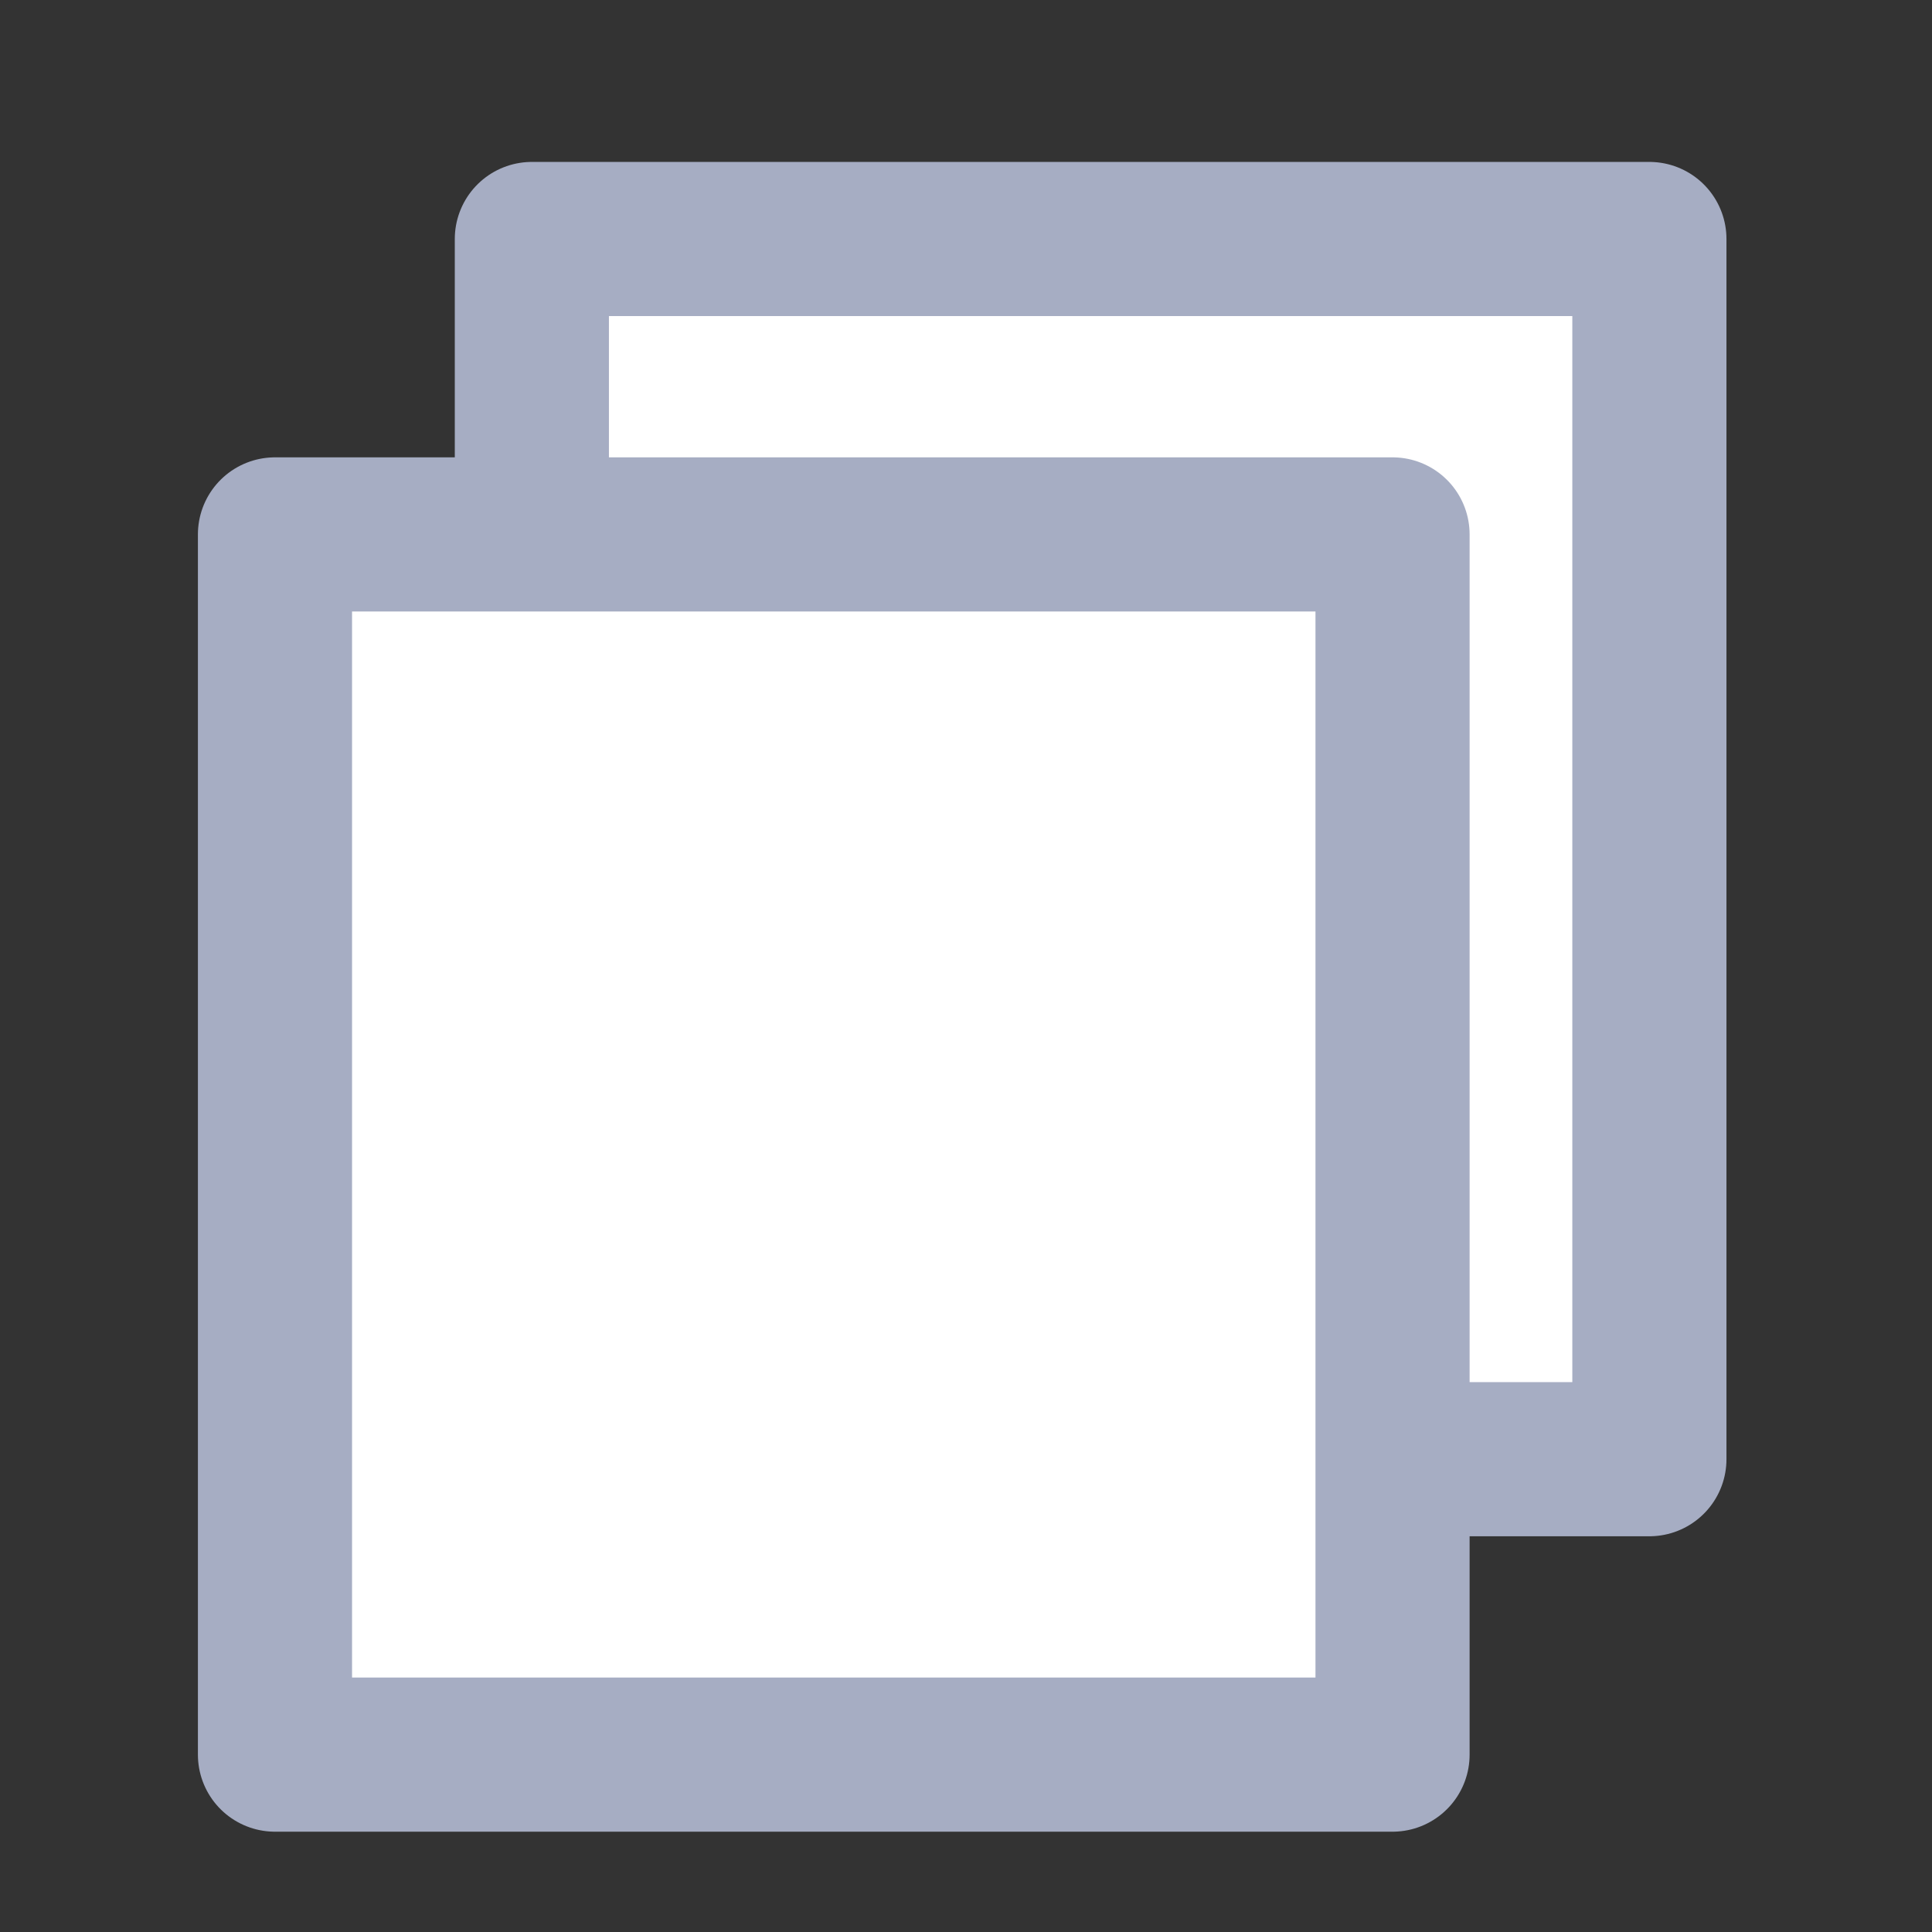
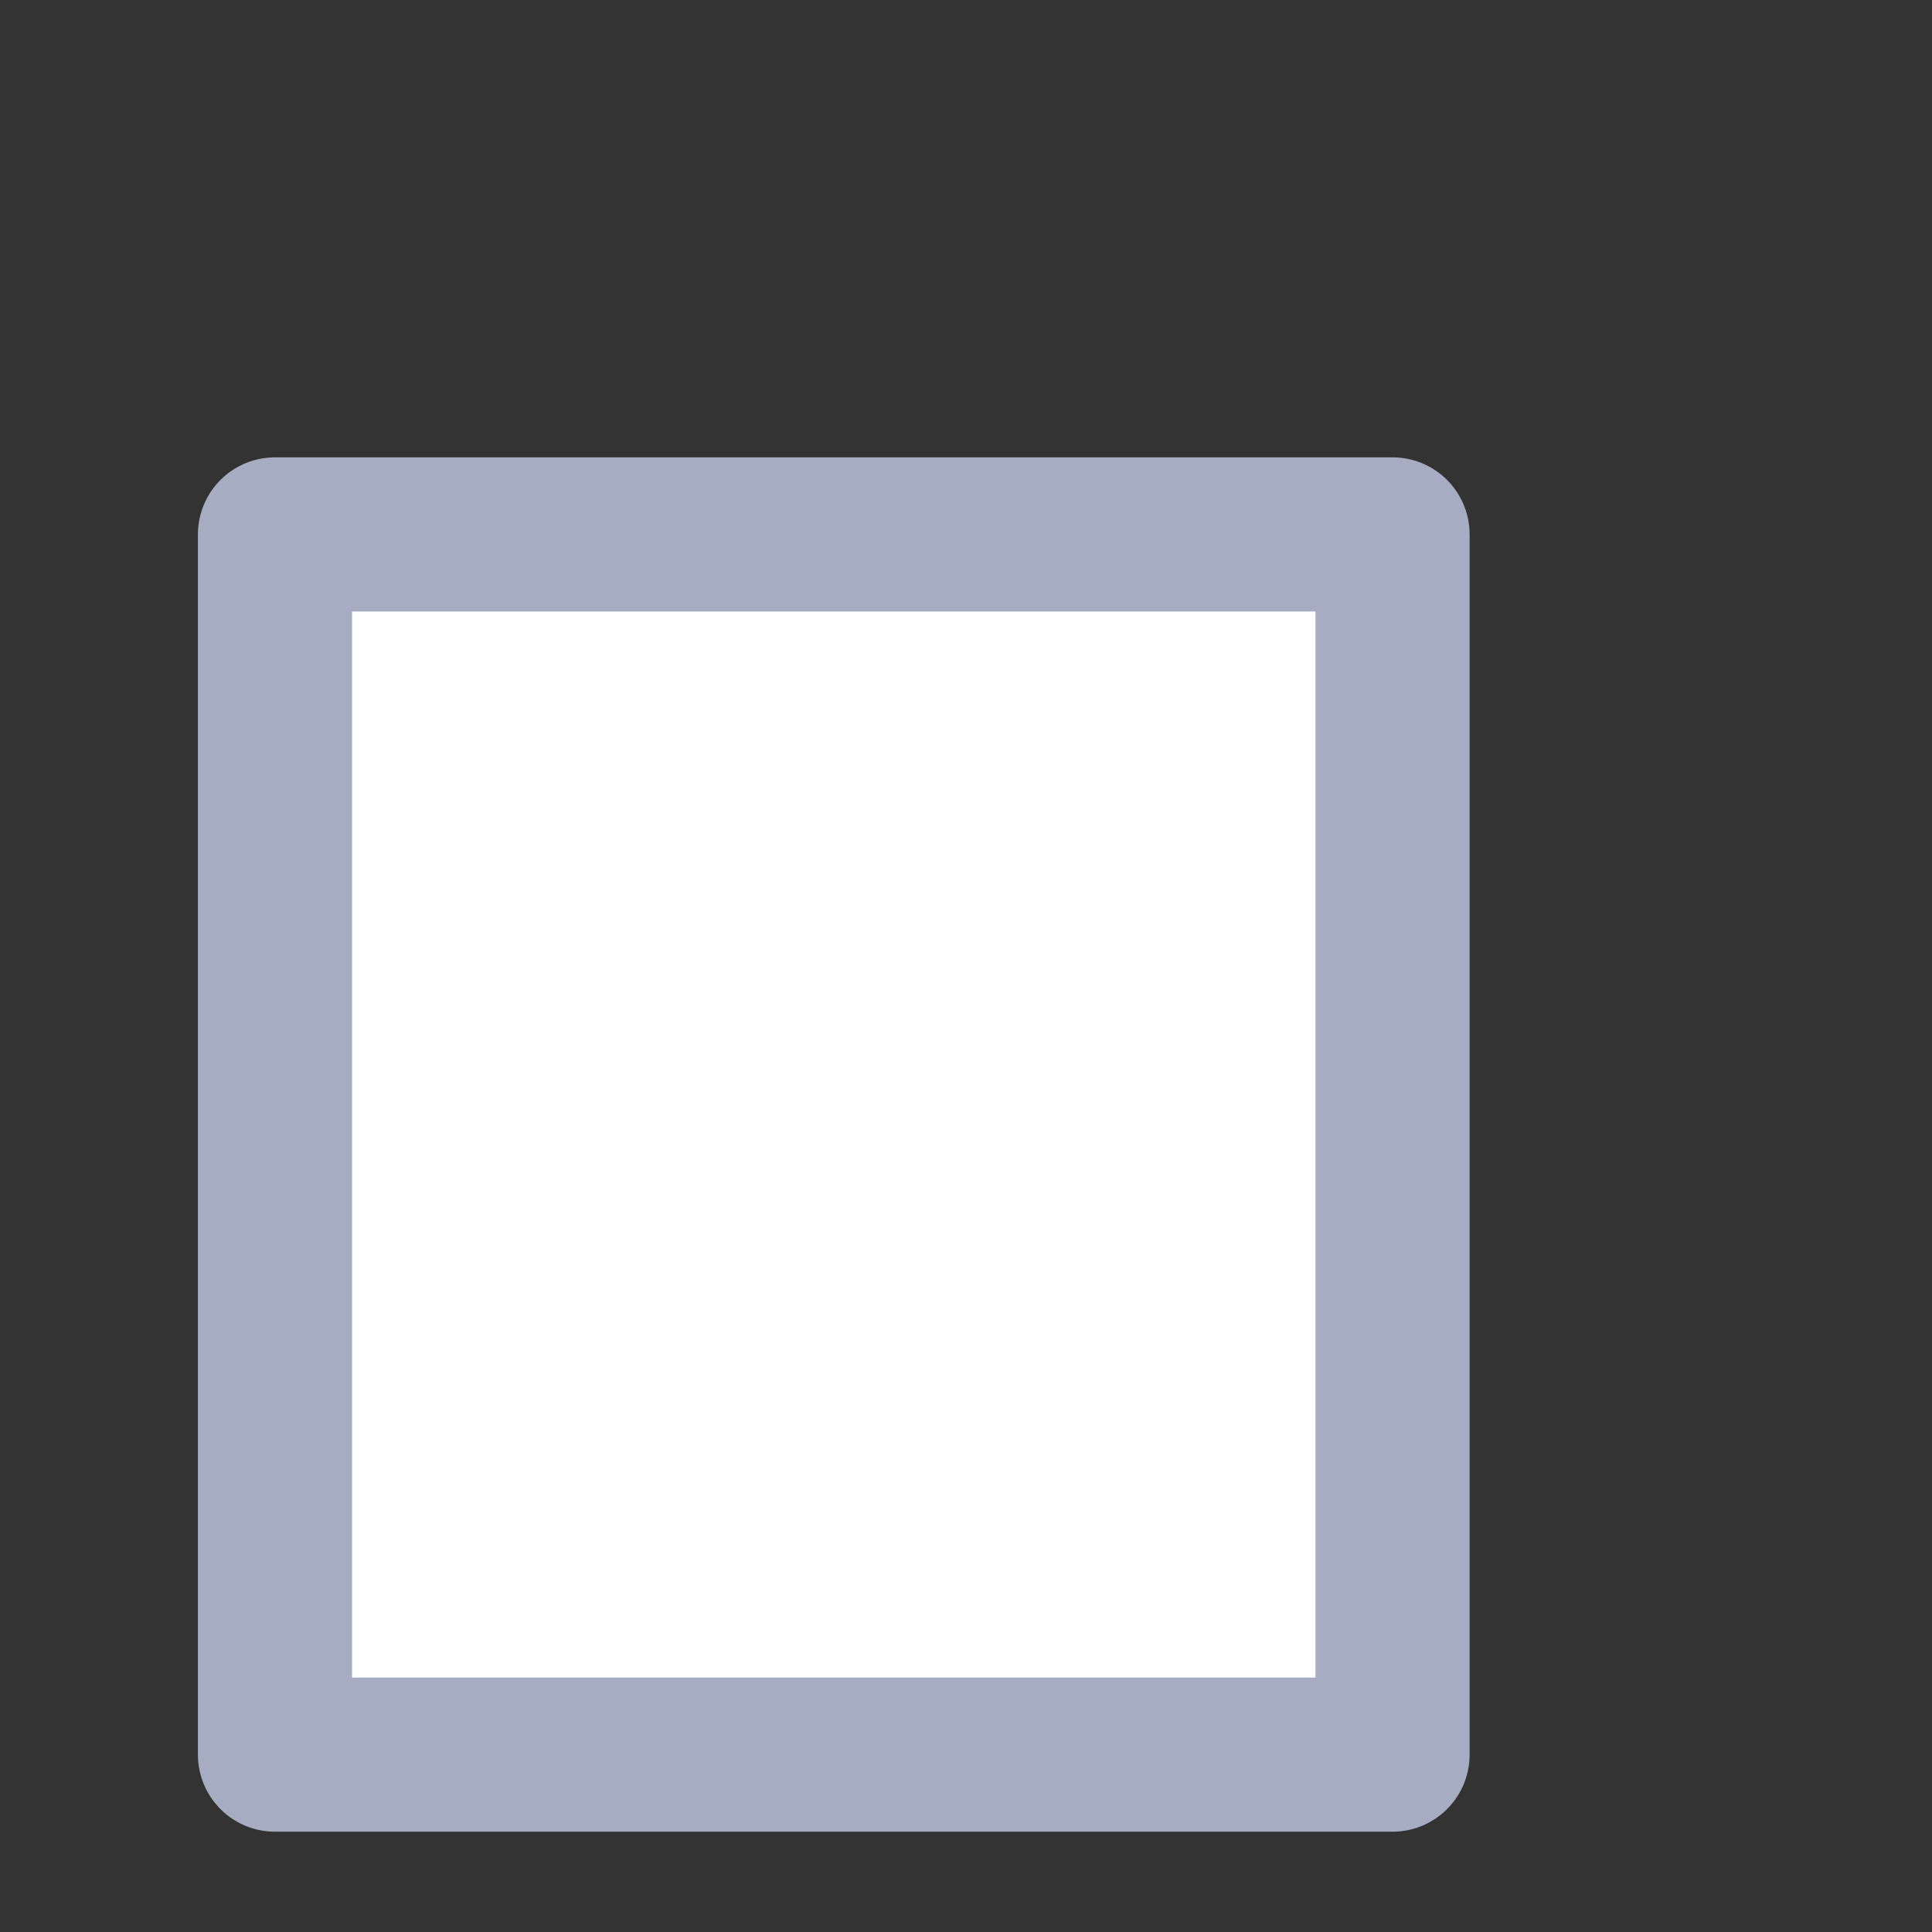
<svg xmlns="http://www.w3.org/2000/svg" version="1.1" id="レイヤー_1" x="0px" y="0px" width="56.693px" height="56.693px" viewBox="0 0 56.693 56.693" enable-background="new 0 0 56.693 56.693" xml:space="preserve">
  <rect x="0" y="0" width="56.693" height="56.693" fill="#333333" stroke="none" />
  <g>
-     <rect x="15.607" y="7.013" fill="#FFFFFF" stroke="#A6ADC3" stroke-width="4.523" stroke-linecap="round" stroke-linejoin="round" stroke-miterlimit="10" width="32.793" height="35.806" />
    <rect x="8.069" y="15.682" fill="#FFFFFF" stroke="#A6ADC3" stroke-width="4.523" stroke-linecap="round" stroke-linejoin="round" stroke-miterlimit="10" width="32.794" height="35.806" />
  </g>
</svg>